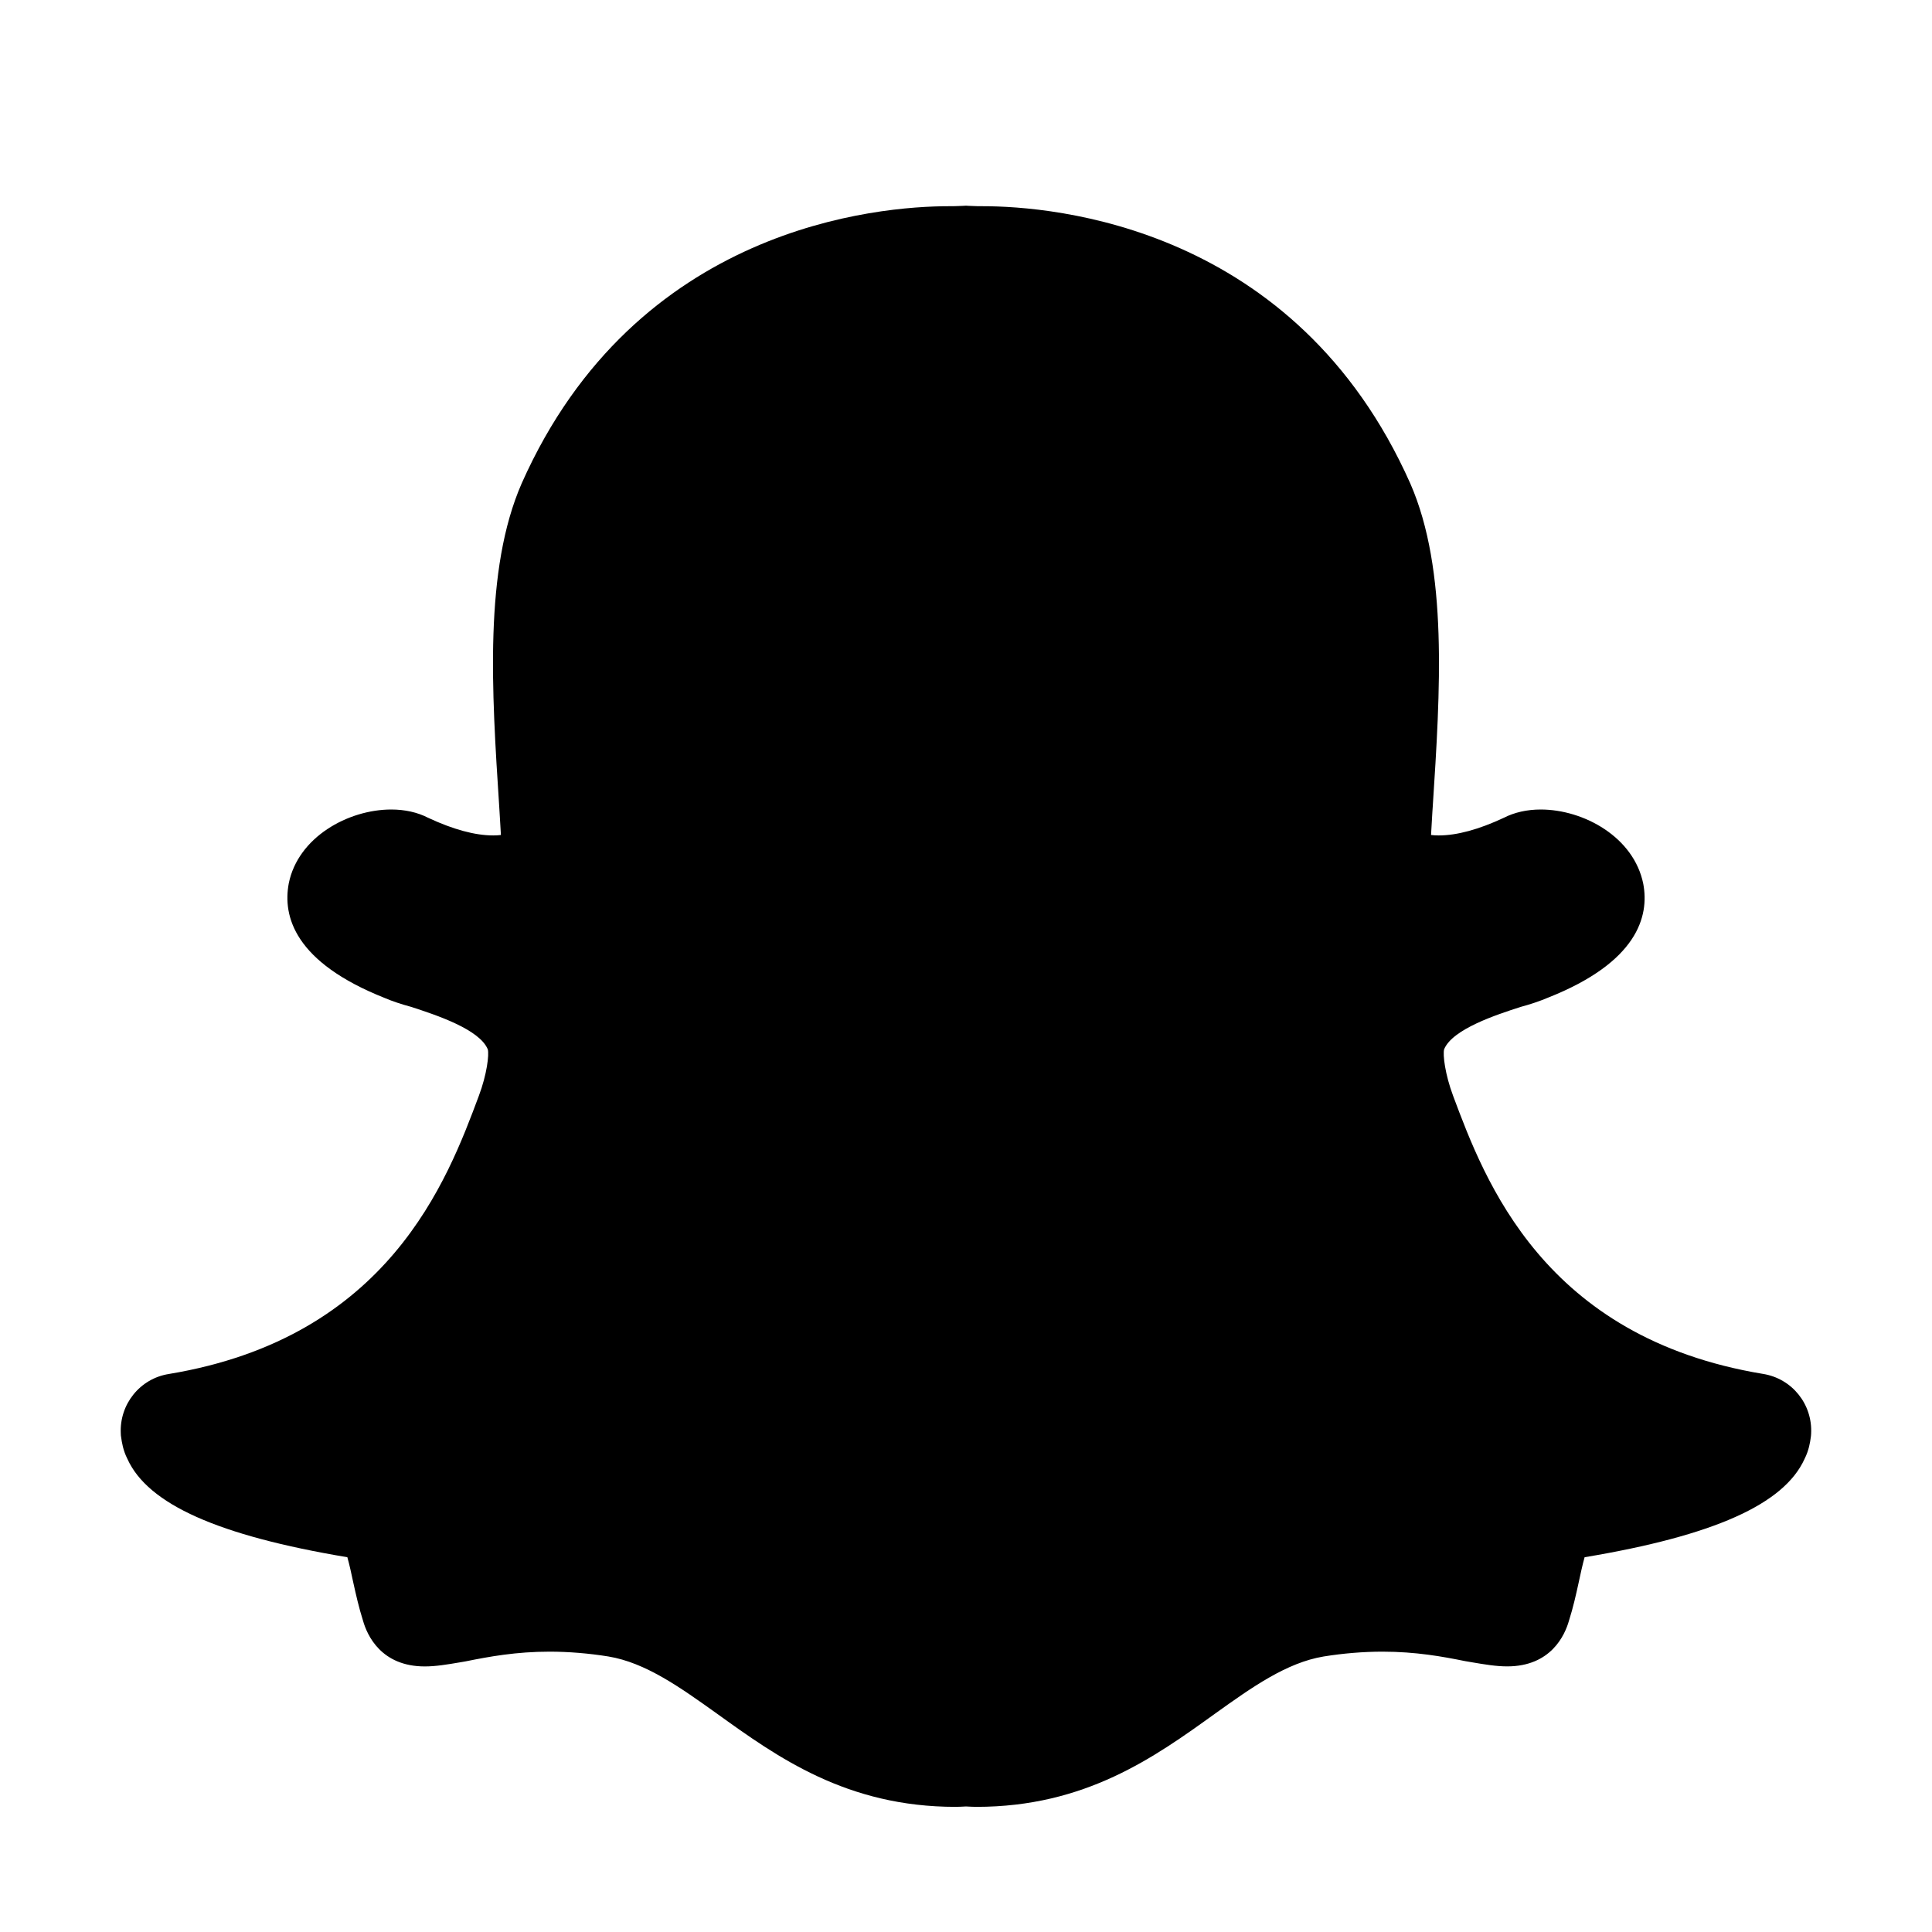
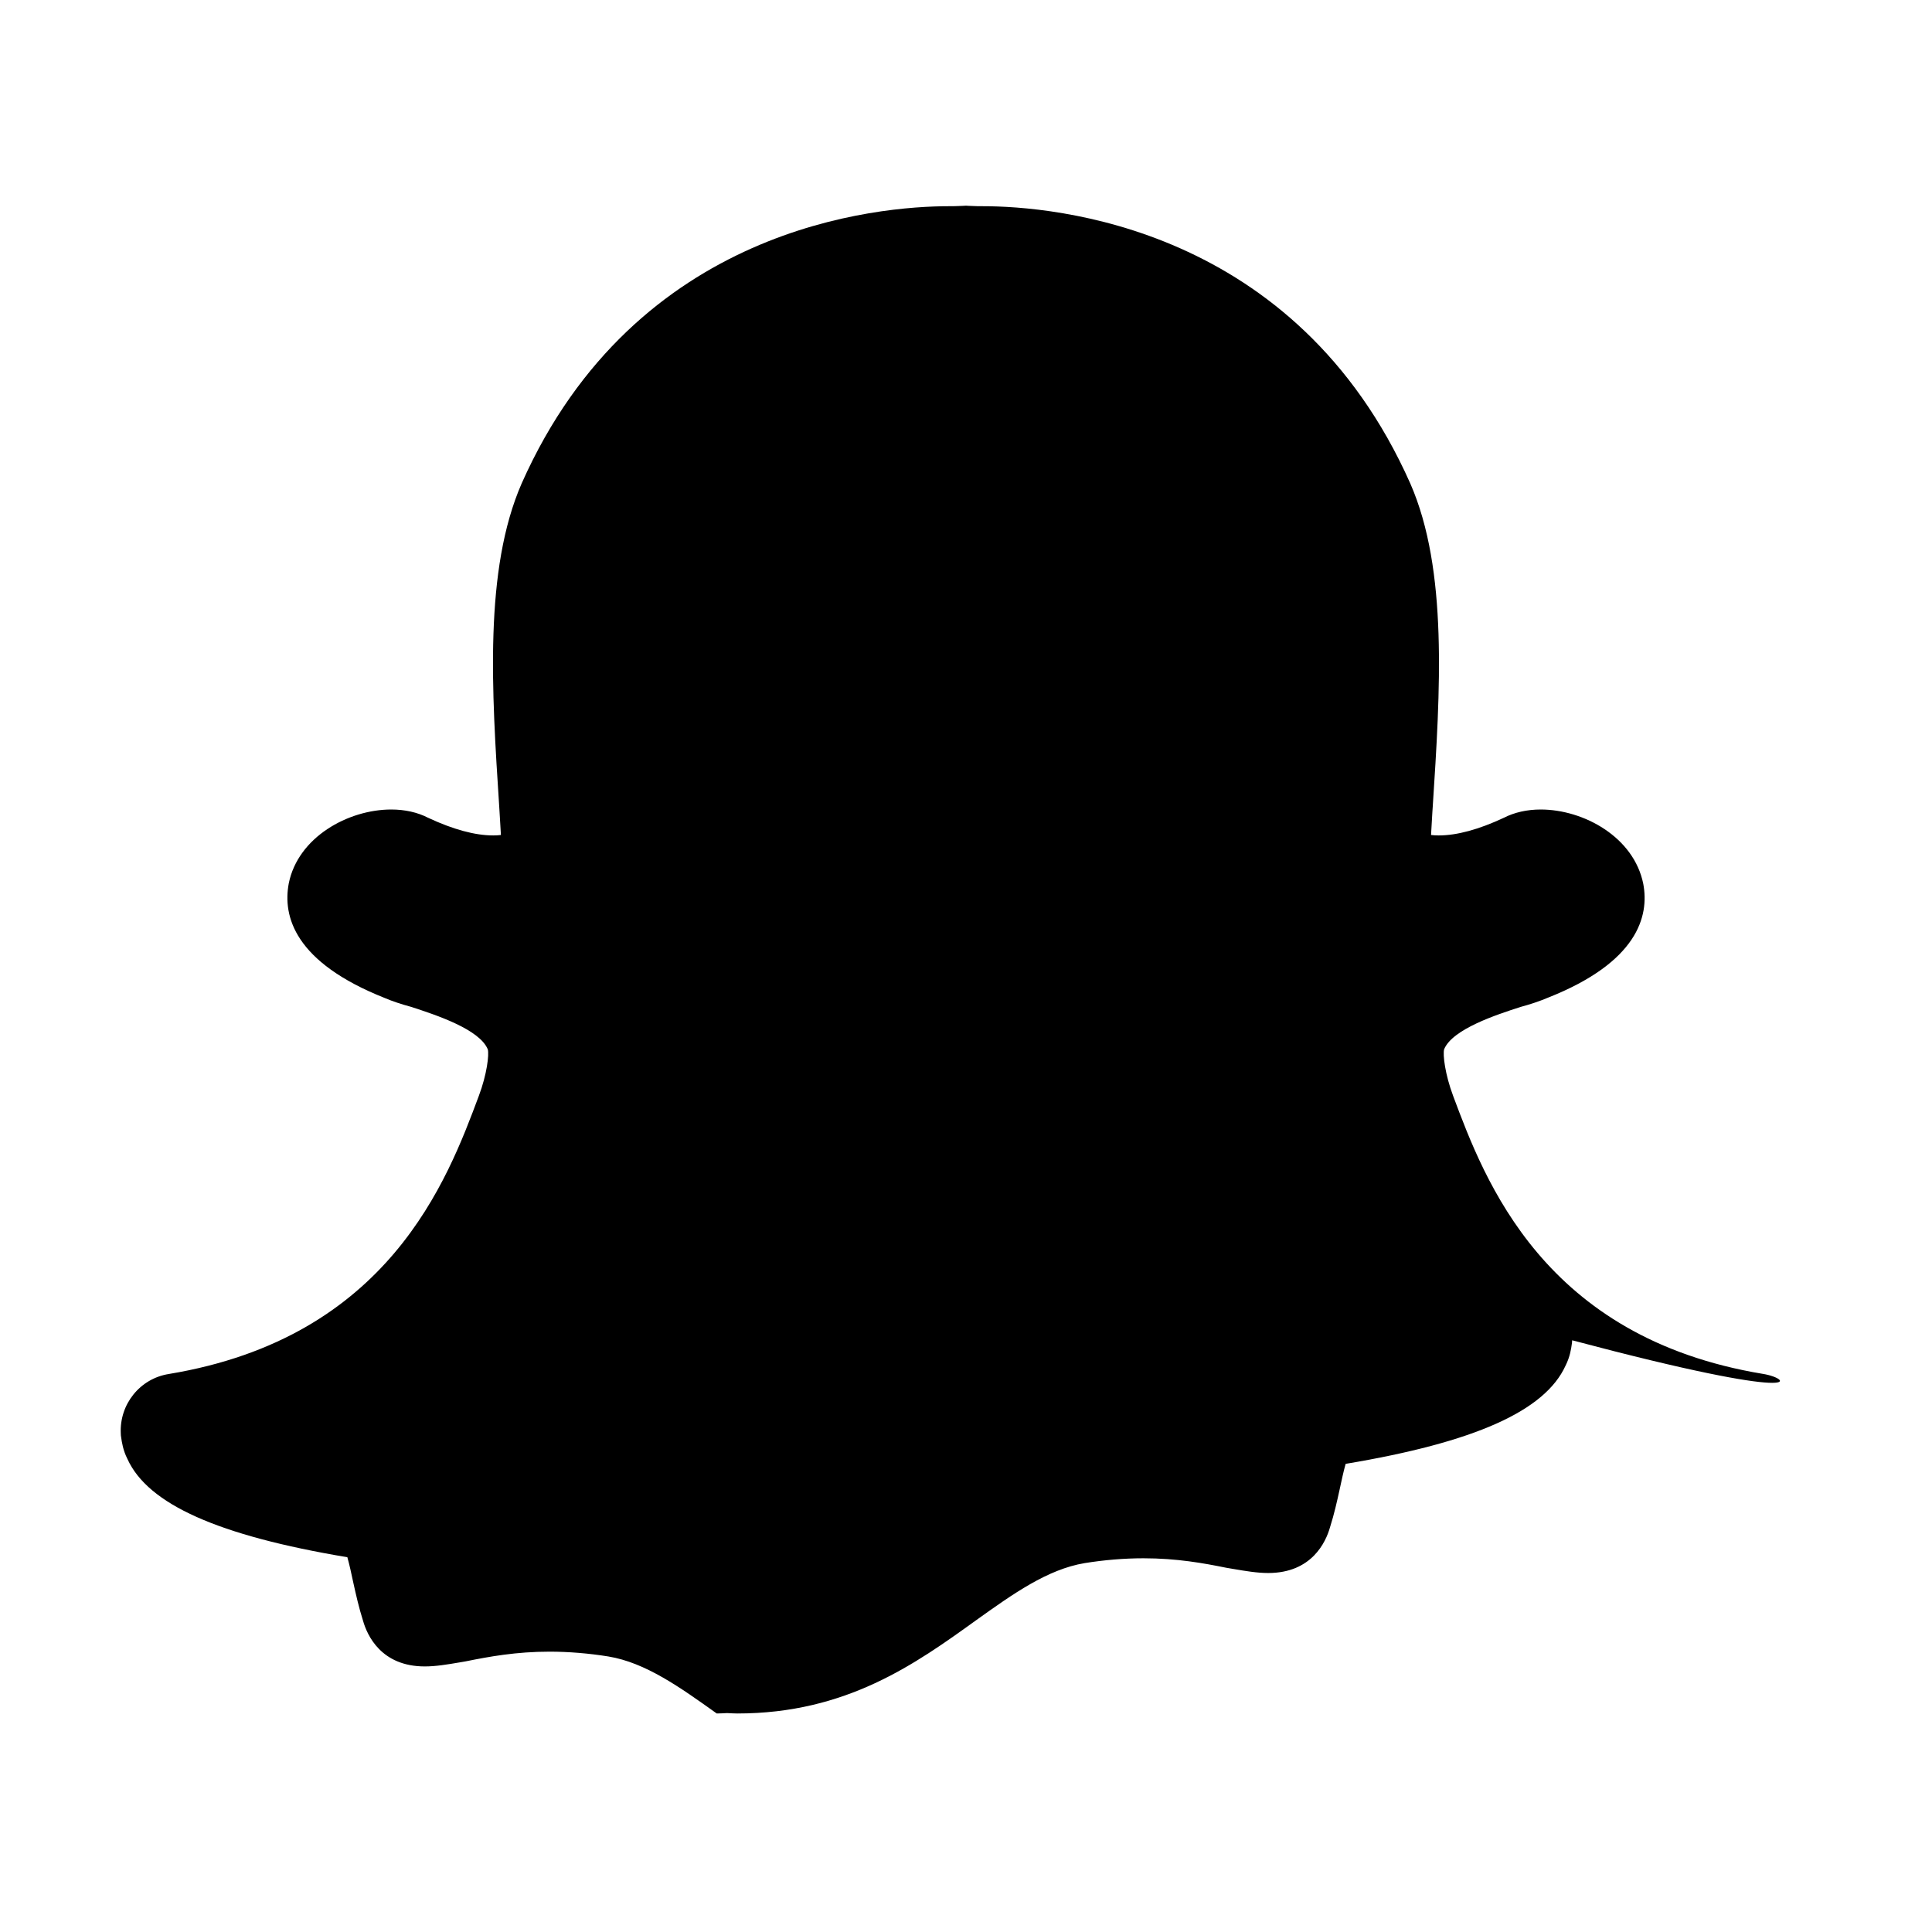
<svg xmlns="http://www.w3.org/2000/svg" viewBox="0 0 48 48" width="96px" height="96px">
-   <path d="M43.8,34.134c-5.455-0.902-6.913-4.808-7.697-6.906c-0.201-0.535-0.26-1.025-0.224-1.159 c0.208-0.504,1.306-0.86,1.896-1.051c0.24-0.064,0.484-0.146,0.686-0.232c2.224-0.88,2.517-2.023,2.366-2.825 c-0.232-1.162-1.478-1.849-2.549-1.849c-0.338,0-0.652,0.071-0.912,0.204c-0.624,0.292-1.169,0.44-1.621,0.44 c-0.072,0-0.135-0.004-0.191-0.011c0.002-0.029,0.004-0.058,0.005-0.087c0.01-0.158,0.02-0.319,0.028-0.484l0.008-0.117 c0.188-2.9,0.383-5.898-0.557-8.046c-2.843-6.392-8.853-6.888-10.627-6.888c-0.001,0-0.003,0-0.006,0c-0.04,0-0.2,0-0.343-0.009 L24,5.11l-0.063,0.004c-0.143,0.009-0.303,0.009-0.343,0.009c-0.002,0-0.004,0-0.006,0c-1.774,0-7.784,0.496-10.625,6.882 c-0.942,2.153-0.747,5.152-0.559,8.051l0.008,0.131c0.008,0.152,0.018,0.313,0.028,0.471c0.002,0.029,0.004,0.058,0.005,0.087 c-0.056,0.007-0.119,0.011-0.191,0.011c-0.452,0-0.997-0.148-1.621-0.44c-0.26-0.134-0.575-0.204-0.912-0.204 c-1.072,0-2.317,0.687-2.547,1.837c-0.153,0.814,0.14,1.957,2.39,2.848c0.169,0.073,0.402,0.152,0.652,0.219 c0.627,0.204,1.698,0.557,1.903,1.055c0.036,0.133-0.022,0.623-0.223,1.157c-0.784,2.1-2.242,6.005-7.704,6.909 c-0.713,0.113-1.228,0.75-1.191,1.481l0.002,0.046l0.007,0.046c0.017,0.12,0.046,0.321,0.156,0.538 c0.511,1.125,2.254,1.904,5.464,2.441c0.053,0.187,0.108,0.444,0.136,0.578l0.015,0.068c0.063,0.283,0.134,0.603,0.238,0.93 c0.103,0.365,0.451,1.137,1.536,1.137c0.274,0,0.563-0.049,0.869-0.101l0.14-0.024c0.594-0.12,1.259-0.242,2.091-0.242 c0.474,0,0.979,0.042,1.461,0.12c0.922,0.152,1.781,0.766,2.691,1.416c1.509,1.086,3.223,2.32,5.937,2.32 c0.064,0,0.183-0.006,0.256-0.01c0.073,0.004,0.191,0.01,0.256,0.01c2.714,0,4.427-1.233,5.94-2.322 c0.907-0.648,1.766-1.261,2.69-1.414c0.48-0.078,0.986-0.12,1.459-0.12c0.833,0,1.497,0.122,2.055,0.235l0.176,0.03 c0.306,0.052,0.595,0.101,0.869,0.101c1.085,0,1.433-0.772,1.536-1.137c0.104-0.327,0.175-0.647,0.237-0.93l0.013-0.06 c0.03-0.139,0.085-0.398,0.138-0.585c3.206-0.535,4.952-1.314,5.464-2.441c0.11-0.218,0.139-0.418,0.154-0.529l0.006-0.045 l0.004-0.055C45.035,34.885,44.52,34.248,43.8,34.134z" />
+   <path d="M43.8,34.134c-5.455-0.902-6.913-4.808-7.697-6.906c-0.201-0.535-0.26-1.025-0.224-1.159 c0.208-0.504,1.306-0.86,1.896-1.051c0.24-0.064,0.484-0.146,0.686-0.232c2.224-0.88,2.517-2.023,2.366-2.825 c-0.232-1.162-1.478-1.849-2.549-1.849c-0.338,0-0.652,0.071-0.912,0.204c-0.624,0.292-1.169,0.44-1.621,0.44 c-0.072,0-0.135-0.004-0.191-0.011c0.002-0.029,0.004-0.058,0.005-0.087c0.01-0.158,0.02-0.319,0.028-0.484l0.008-0.117 c0.188-2.9,0.383-5.898-0.557-8.046c-2.843-6.392-8.853-6.888-10.627-6.888c-0.001,0-0.003,0-0.006,0c-0.04,0-0.2,0-0.343-0.009 L24,5.11l-0.063,0.004c-0.143,0.009-0.303,0.009-0.343,0.009c-0.002,0-0.004,0-0.006,0c-1.774,0-7.784,0.496-10.625,6.882 c-0.942,2.153-0.747,5.152-0.559,8.051l0.008,0.131c0.008,0.152,0.018,0.313,0.028,0.471c0.002,0.029,0.004,0.058,0.005,0.087 c-0.056,0.007-0.119,0.011-0.191,0.011c-0.452,0-0.997-0.148-1.621-0.44c-0.26-0.134-0.575-0.204-0.912-0.204 c-1.072,0-2.317,0.687-2.547,1.837c-0.153,0.814,0.14,1.957,2.39,2.848c0.169,0.073,0.402,0.152,0.652,0.219 c0.627,0.204,1.698,0.557,1.903,1.055c0.036,0.133-0.022,0.623-0.223,1.157c-0.784,2.1-2.242,6.005-7.704,6.909 c-0.713,0.113-1.228,0.75-1.191,1.481l0.002,0.046l0.007,0.046c0.017,0.12,0.046,0.321,0.156,0.538 c0.511,1.125,2.254,1.904,5.464,2.441c0.053,0.187,0.108,0.444,0.136,0.578l0.015,0.068c0.063,0.283,0.134,0.603,0.238,0.93 c0.103,0.365,0.451,1.137,1.536,1.137c0.274,0,0.563-0.049,0.869-0.101l0.14-0.024c0.594-0.12,1.259-0.242,2.091-0.242 c0.474,0,0.979,0.042,1.461,0.12c0.922,0.152,1.781,0.766,2.691,1.416c0.064,0,0.183-0.006,0.256-0.01c0.073,0.004,0.191,0.01,0.256,0.01c2.714,0,4.427-1.233,5.94-2.322 c0.907-0.648,1.766-1.261,2.69-1.414c0.48-0.078,0.986-0.12,1.459-0.12c0.833,0,1.497,0.122,2.055,0.235l0.176,0.03 c0.306,0.052,0.595,0.101,0.869,0.101c1.085,0,1.433-0.772,1.536-1.137c0.104-0.327,0.175-0.647,0.237-0.93l0.013-0.06 c0.03-0.139,0.085-0.398,0.138-0.585c3.206-0.535,4.952-1.314,5.464-2.441c0.11-0.218,0.139-0.418,0.154-0.529l0.006-0.045 l0.004-0.055C45.035,34.885,44.52,34.248,43.8,34.134z" />
</svg>